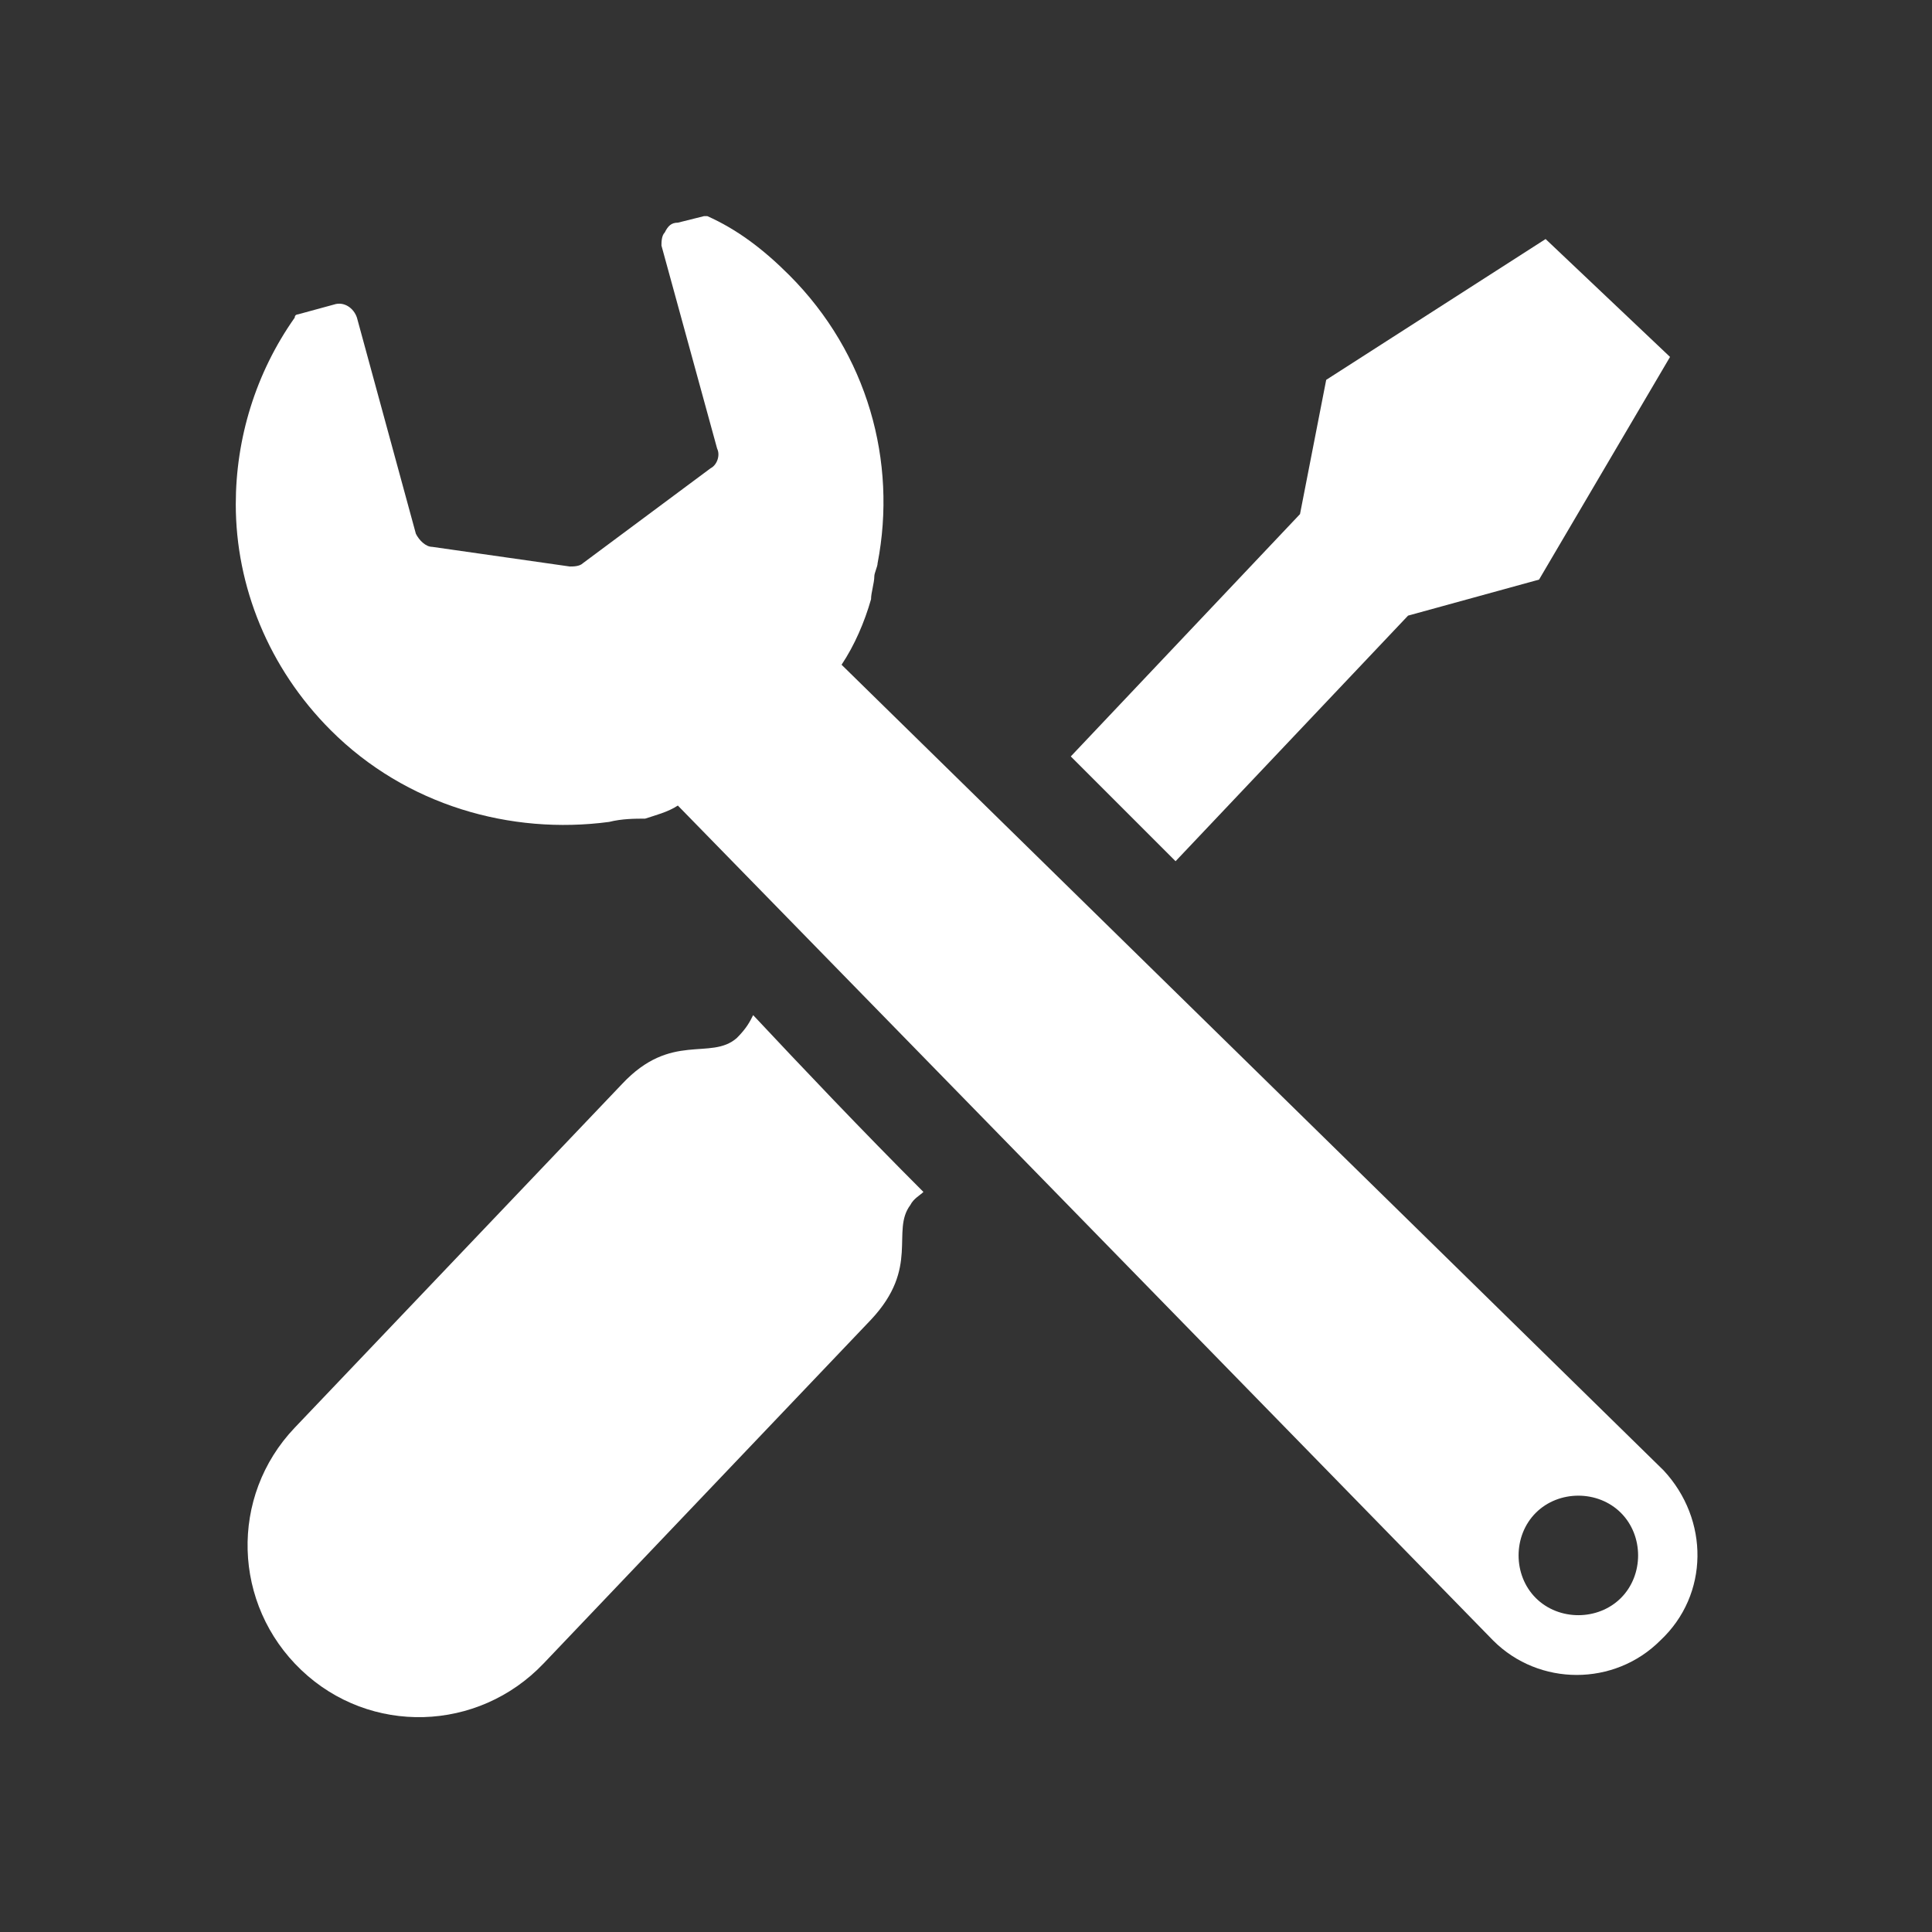
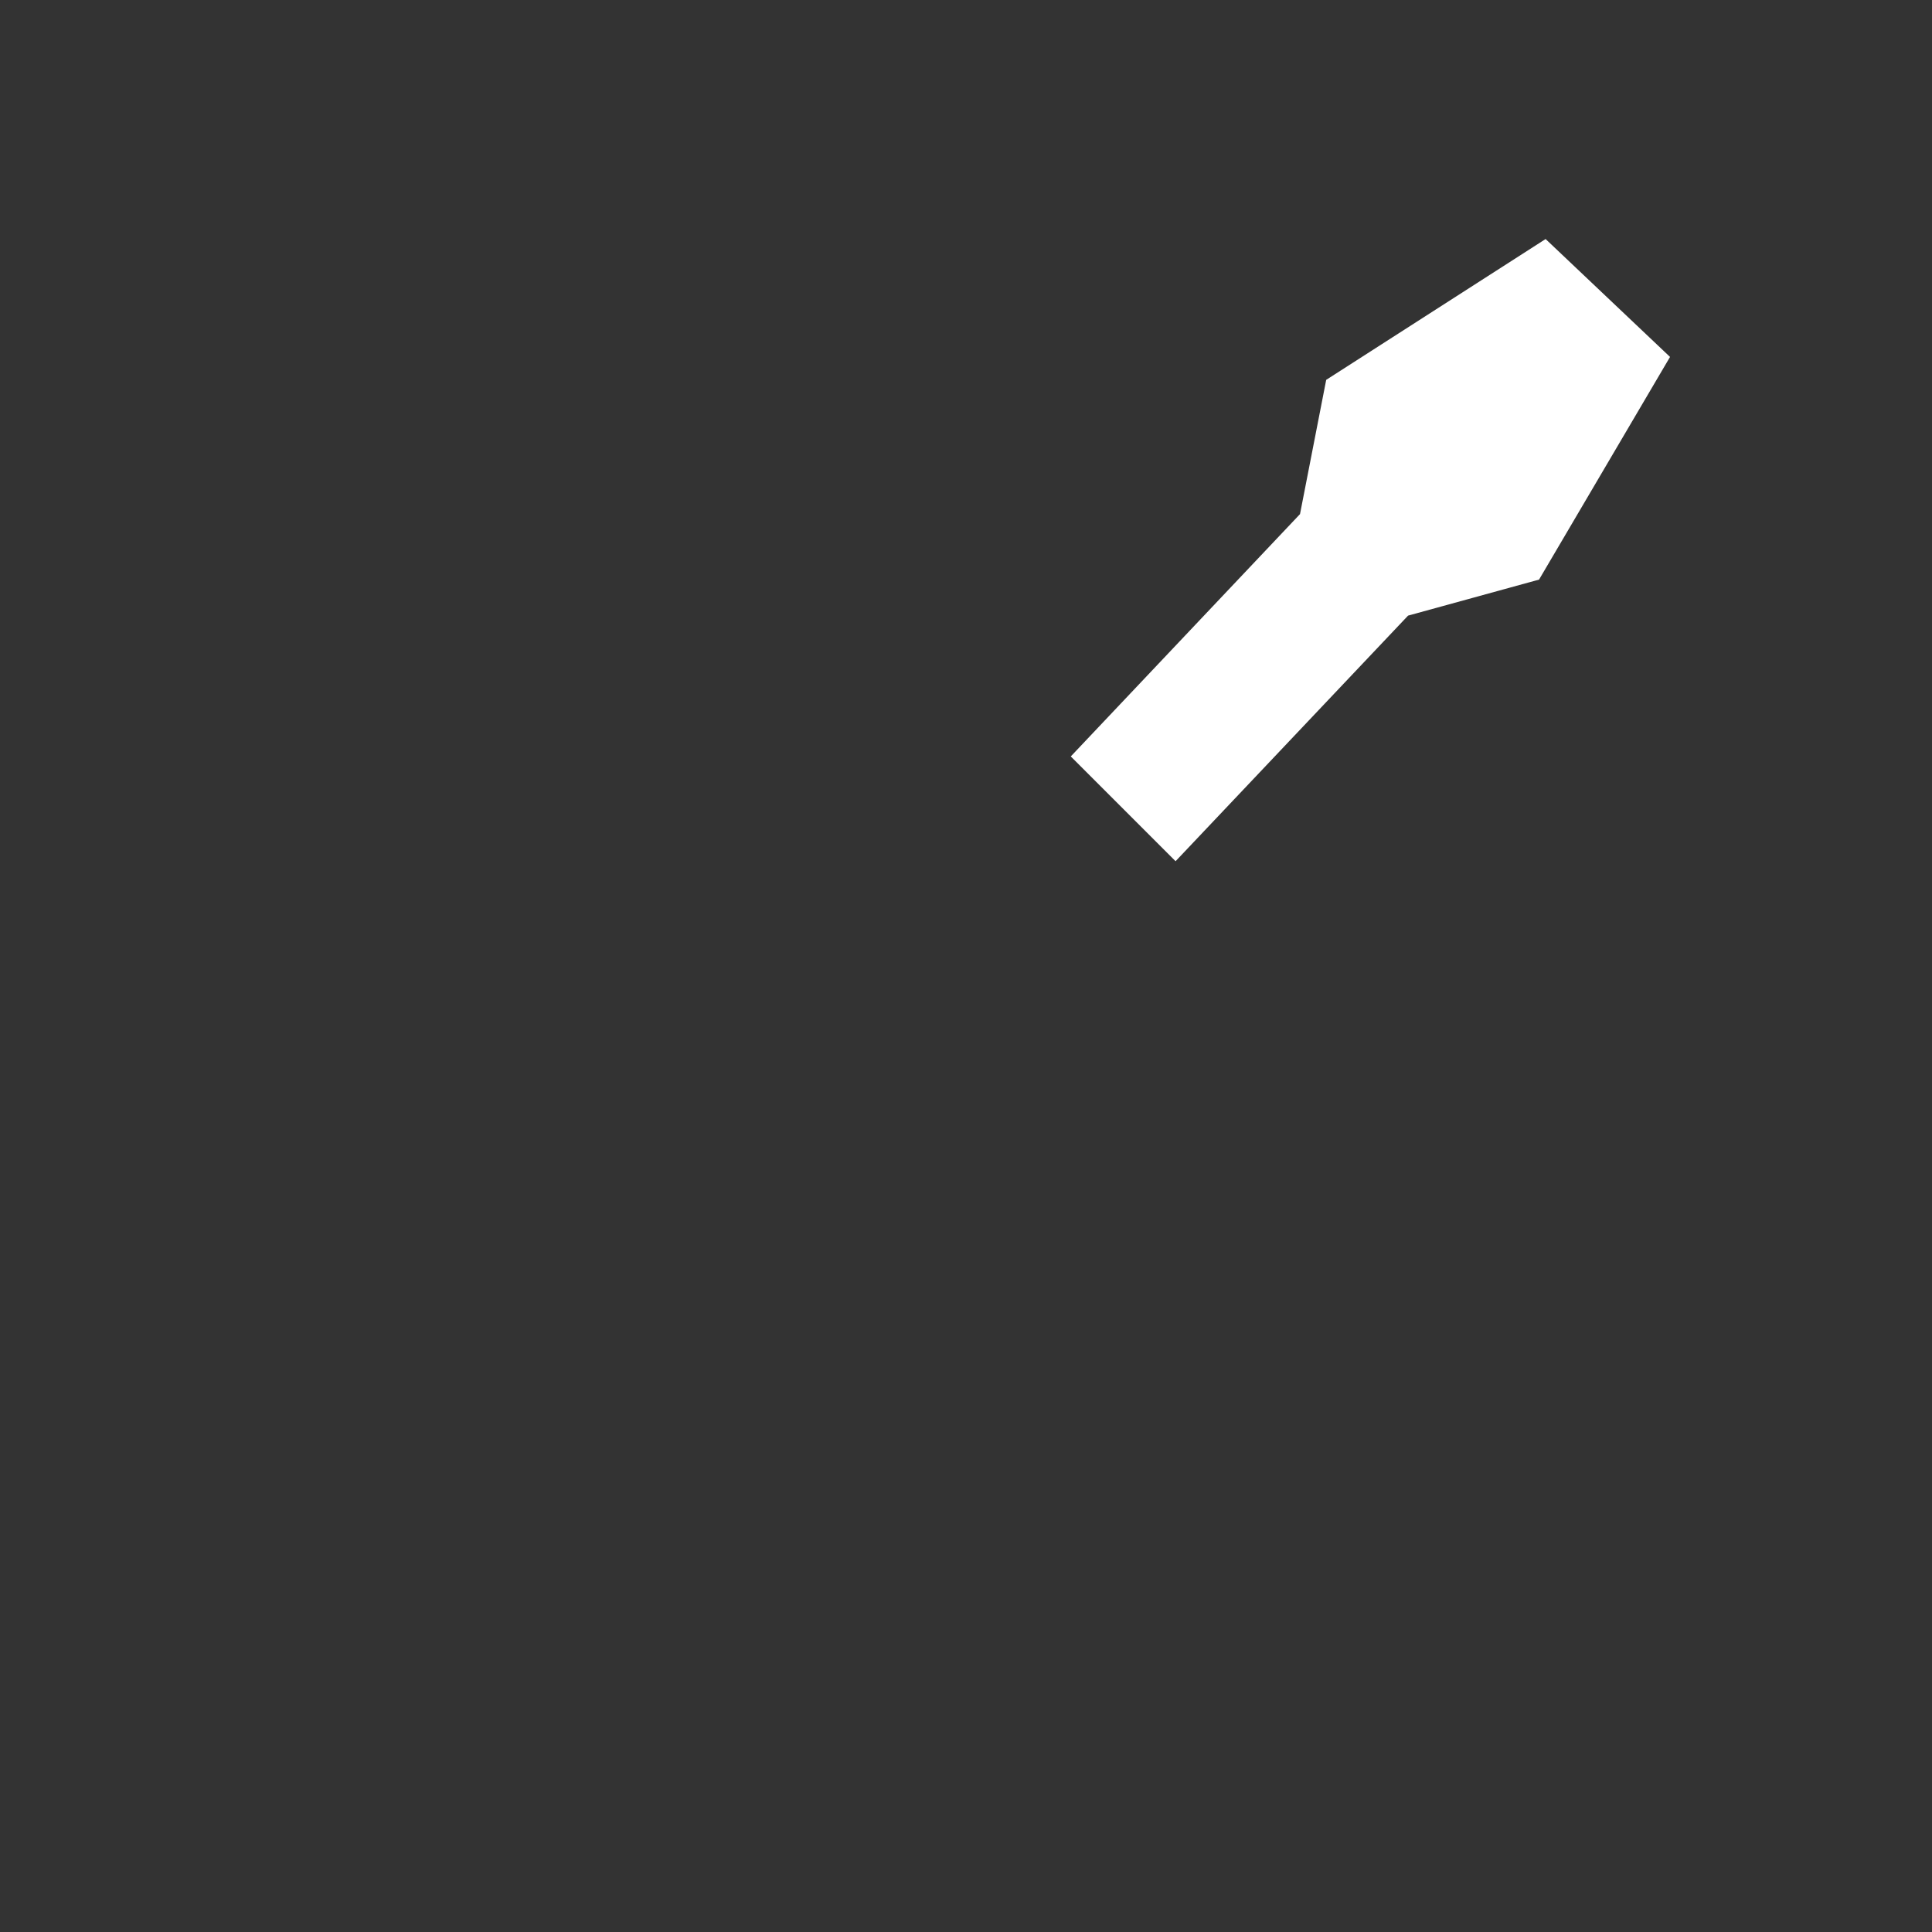
<svg xmlns="http://www.w3.org/2000/svg" id="_レイヤー_1" viewBox="0 0 59 59" width="59" height="59">
  <rect x="0" y="0" width="59" height="59" fill="#333333" stroke="none" />
  <defs>
    <style>.cls-1{fill:#fff;}</style>
  </defs>
-   <path class="cls-1" d="m50.8,44.9l-25.1-24.6c.4-.6.7-1.3.9-2,0-.2.1-.5.1-.7,0-.1.1-.3.1-.4.6-3.1-.3-6.4-2.7-8.8-.8-.8-1.6-1.4-2.5-1.8h-.1l-.8.2c-.2,0-.3.1-.4.3-.1.1-.1.3-.1.4l1.7,6.2c.1.2,0,.5-.2.6l-3.9,2.9c-.1.1-.3.1-.4.1l-4.2-.6c-.2,0-.4-.2-.5-.4l-1.8-6.6c-.1-.3-.4-.5-.7-.4l-1.1.3s-.1,0-.1.1c-1.2,1.7-1.8,3.7-1.8,5.7,0,2.5,1,5,2.9,6.9,2.3,2.3,5.5,3.2,8.5,2.8.4-.1.8-.1,1.1-.1.3-.1.7-.2,1-.4,4.2,4.3,24.9,25.5,24.9,25.5,1.4,1.4,3.7,1.4,5.1,0,1.5-1.4,1.5-3.7.1-5.2Zm-1.3,3.9c-.7.7-1.9.7-2.6,0-.7-.7-.7-1.9,0-2.6.7-.7,1.9-.7,2.6,0,.7.7.7,1.9,0,2.6Z" />
  <polygon class="cls-1" points="43 18.8 47 17.7 51 10.9 49.1 9.1 47.2 7.3 40.5 11.6 39.7 15.7 32.7 23.1 35.9 26.3 43 18.8" />
-   <path class="cls-1" d="m22.5,31.7c-.8.7-2-.2-3.5,1.4l-10,10.5c-2,2.1-1.9,5.4.2,7.4,2.1,2,5.4,1.9,7.4-.2l10-10.5c1.5-1.6.6-2.7,1.2-3.5.1-.2.3-.3.4-.4-1.9-1.9-3.7-3.8-5.2-5.4-.1.2-.2.4-.5.7Z" />
</svg>